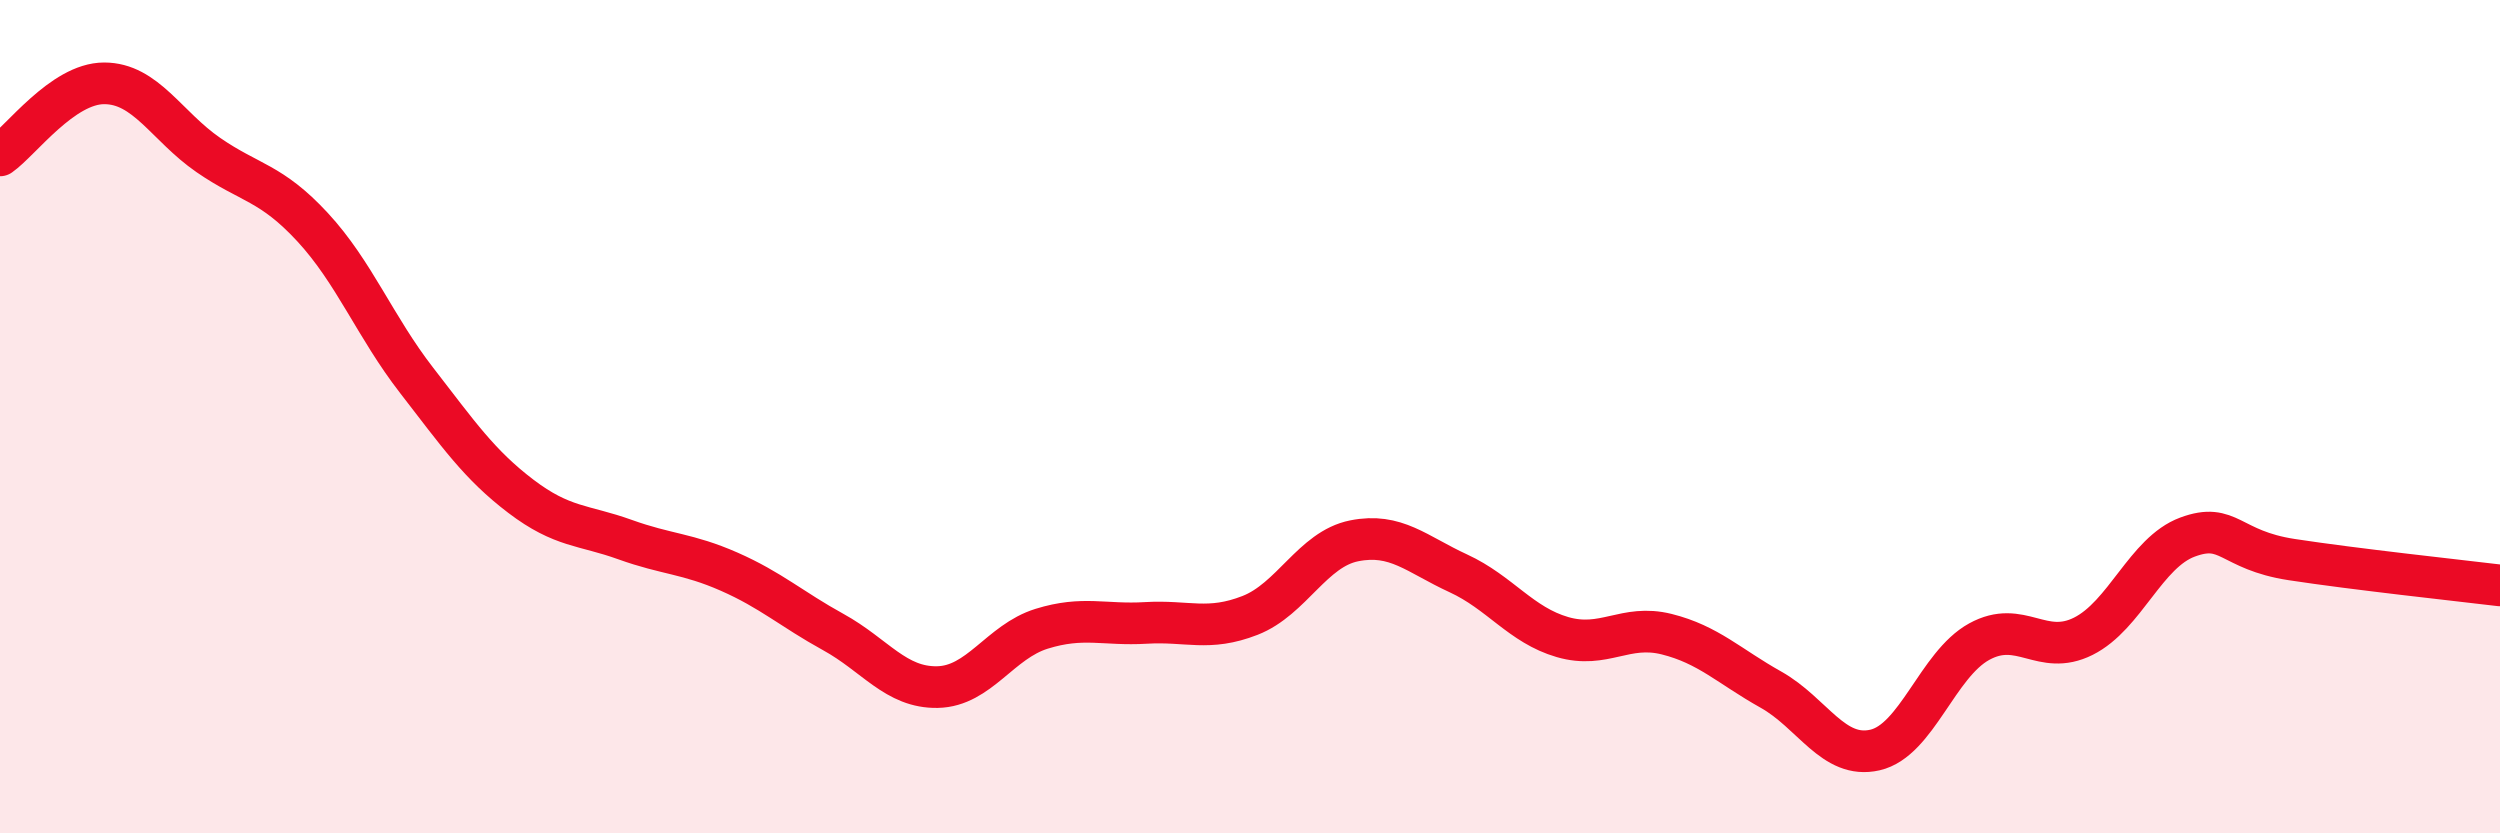
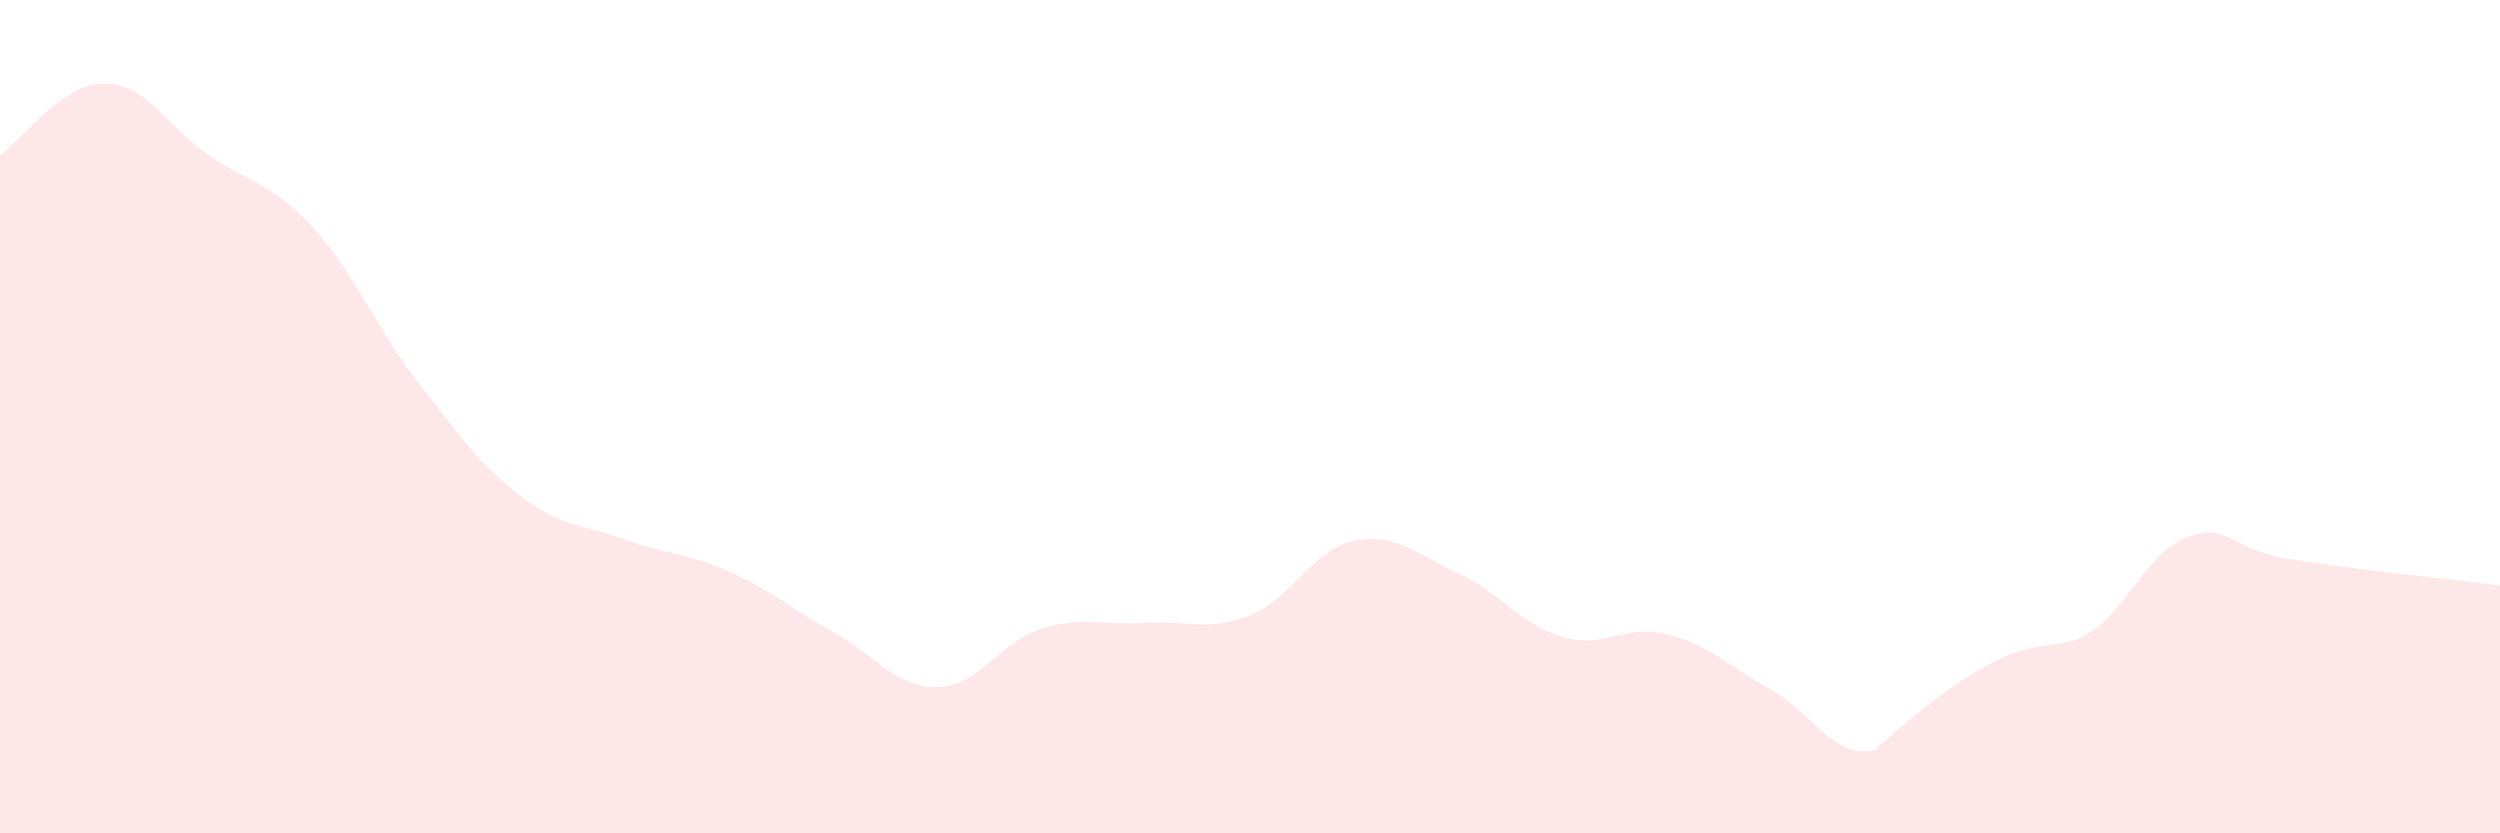
<svg xmlns="http://www.w3.org/2000/svg" width="60" height="20" viewBox="0 0 60 20">
-   <path d="M 0,3.73 C 0.5,3.38 1.5,2 2.5,2 C 3.5,2 4,3.03 5,3.72 C 6,4.41 6.5,4.37 7.5,5.45 C 8.5,6.53 9,7.84 10,9.13 C 11,10.42 11.5,11.15 12.5,11.91 C 13.5,12.67 14,12.59 15,12.95 C 16,13.31 16.5,13.28 17.5,13.72 C 18.5,14.16 19,14.62 20,15.17 C 21,15.72 21.5,16.51 22.5,16.49 C 23.5,16.47 24,15.4 25,15.09 C 26,14.78 26.5,15.01 27.5,14.95 C 28.5,14.89 29,15.16 30,14.77 C 31,14.38 31.5,13.18 32.5,12.98 C 33.5,12.78 34,13.3 35,13.76 C 36,14.22 36.5,15 37.5,15.29 C 38.5,15.58 39,14.97 40,15.22 C 41,15.47 41.5,15.99 42.5,16.55 C 43.5,17.11 44,18.23 45,18 C 46,17.77 46.5,15.95 47.5,15.4 C 48.5,14.85 49,15.77 50,15.27 C 51,14.77 51.5,13.26 52.5,12.89 C 53.5,12.52 53.5,13.2 55,13.43 C 56.5,13.66 59,13.93 60,14.05L60 20L0 20Z" fill="#EB0A25" opacity="0.1" stroke-linecap="round" stroke-linejoin="round" />
-   <path d="M 0,3.73 C 0.5,3.38 1.5,2 2.5,2 C 3.5,2 4,3.03 5,3.72 C 6,4.41 6.5,4.37 7.5,5.45 C 8.5,6.53 9,7.84 10,9.13 C 11,10.42 11.5,11.15 12.5,11.91 C 13.5,12.67 14,12.59 15,12.95 C 16,13.31 16.5,13.28 17.5,13.72 C 18.5,14.16 19,14.62 20,15.17 C 21,15.72 21.5,16.51 22.5,16.49 C 23.5,16.47 24,15.4 25,15.09 C 26,14.78 26.5,15.01 27.5,14.95 C 28.5,14.89 29,15.16 30,14.77 C 31,14.38 31.5,13.18 32.5,12.98 C 33.5,12.78 34,13.3 35,13.76 C 36,14.22 36.5,15 37.5,15.29 C 38.5,15.58 39,14.97 40,15.22 C 41,15.47 41.5,15.99 42.5,16.55 C 43.5,17.11 44,18.23 45,18 C 46,17.77 46.5,15.95 47.5,15.4 C 48.5,14.85 49,15.77 50,15.27 C 51,14.77 51.5,13.26 52.5,12.89 C 53.5,12.52 53.5,13.2 55,13.43 C 56.5,13.66 59,13.93 60,14.05" stroke="#EB0A25" stroke-width="1" fill="none" stroke-linecap="round" stroke-linejoin="round" />
+   <path d="M 0,3.73 C 0.5,3.38 1.5,2 2.5,2 C 3.5,2 4,3.03 5,3.72 C 6,4.41 6.5,4.37 7.5,5.45 C 8.5,6.53 9,7.84 10,9.13 C 11,10.42 11.5,11.15 12.5,11.91 C 13.5,12.67 14,12.59 15,12.95 C 16,13.31 16.5,13.28 17.5,13.72 C 18.5,14.16 19,14.62 20,15.17 C 21,15.72 21.5,16.51 22.5,16.49 C 23.5,16.47 24,15.4 25,15.09 C 26,14.78 26.5,15.01 27.5,14.95 C 28.5,14.89 29,15.16 30,14.77 C 31,14.38 31.5,13.18 32.5,12.98 C 33.5,12.78 34,13.3 35,13.76 C 36,14.22 36.5,15 37.5,15.29 C 38.5,15.58 39,14.97 40,15.22 C 41,15.47 41.5,15.99 42.5,16.55 C 43.5,17.11 44,18.23 45,18 C 48.5,14.85 49,15.77 50,15.27 C 51,14.77 51.5,13.26 52.5,12.89 C 53.5,12.52 53.5,13.2 55,13.43 C 56.5,13.66 59,13.93 60,14.05L60 20L0 20Z" fill="#EB0A25" opacity="0.1" stroke-linecap="round" stroke-linejoin="round" />
</svg>